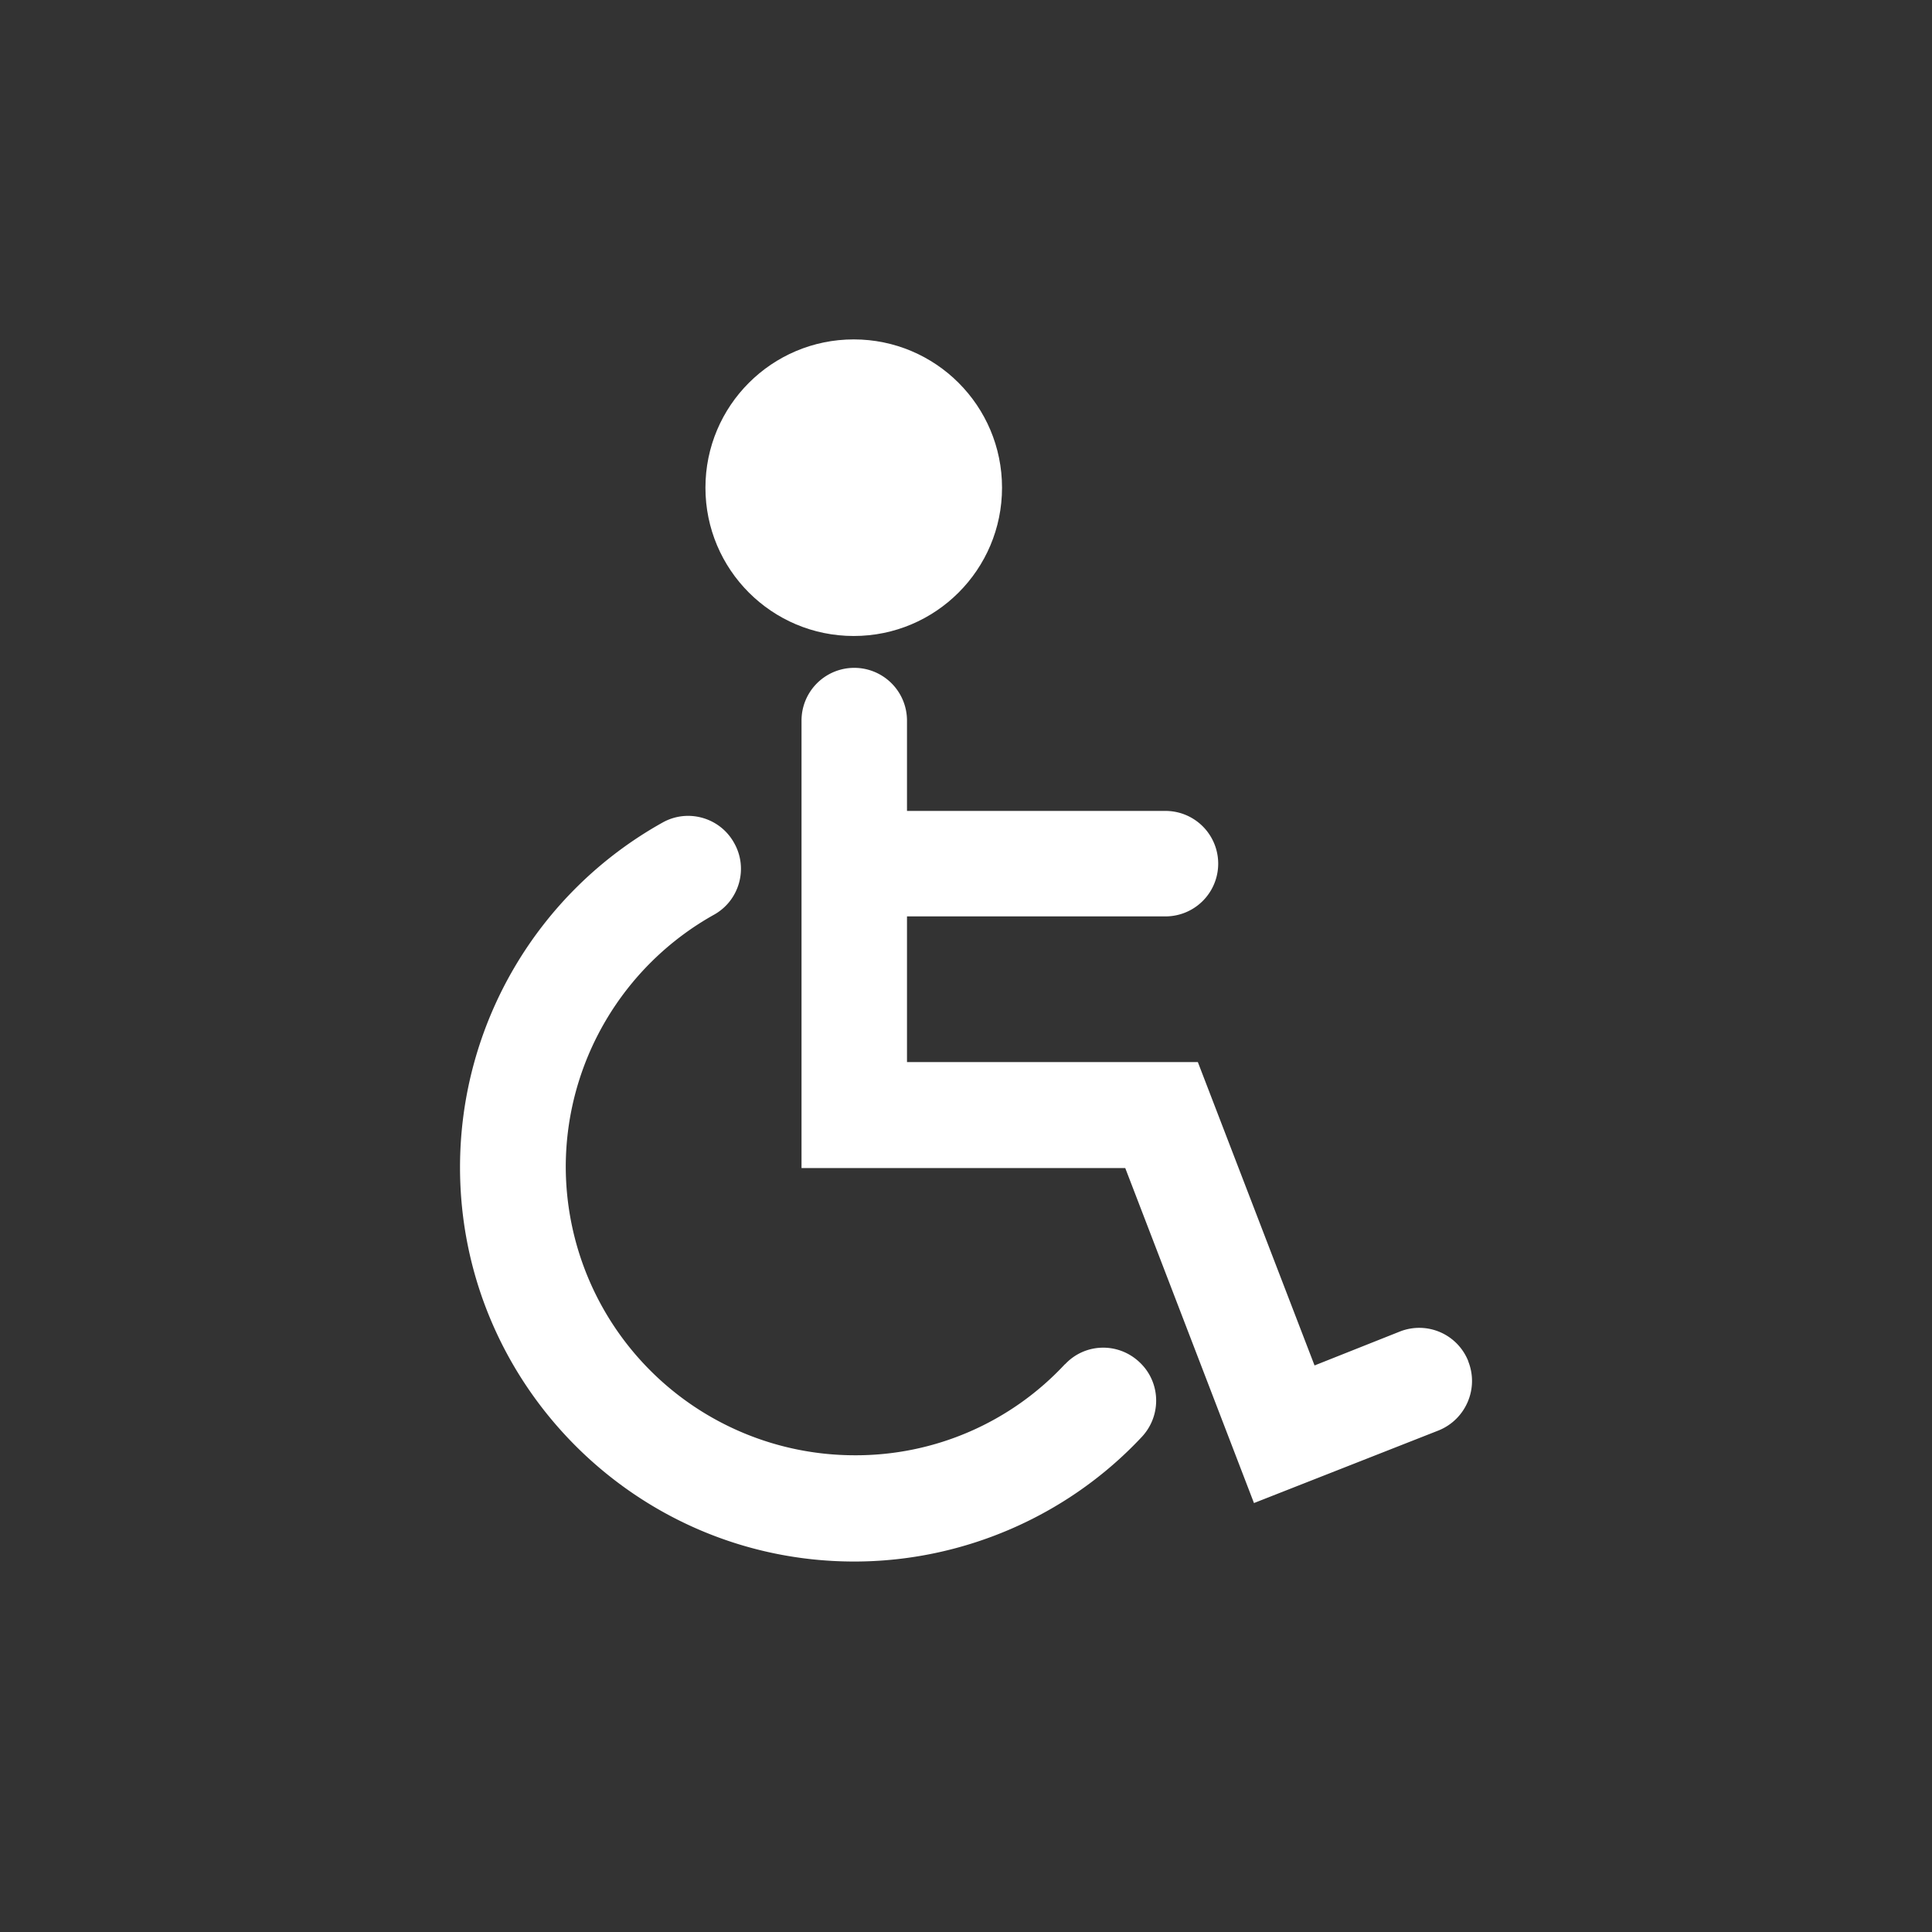
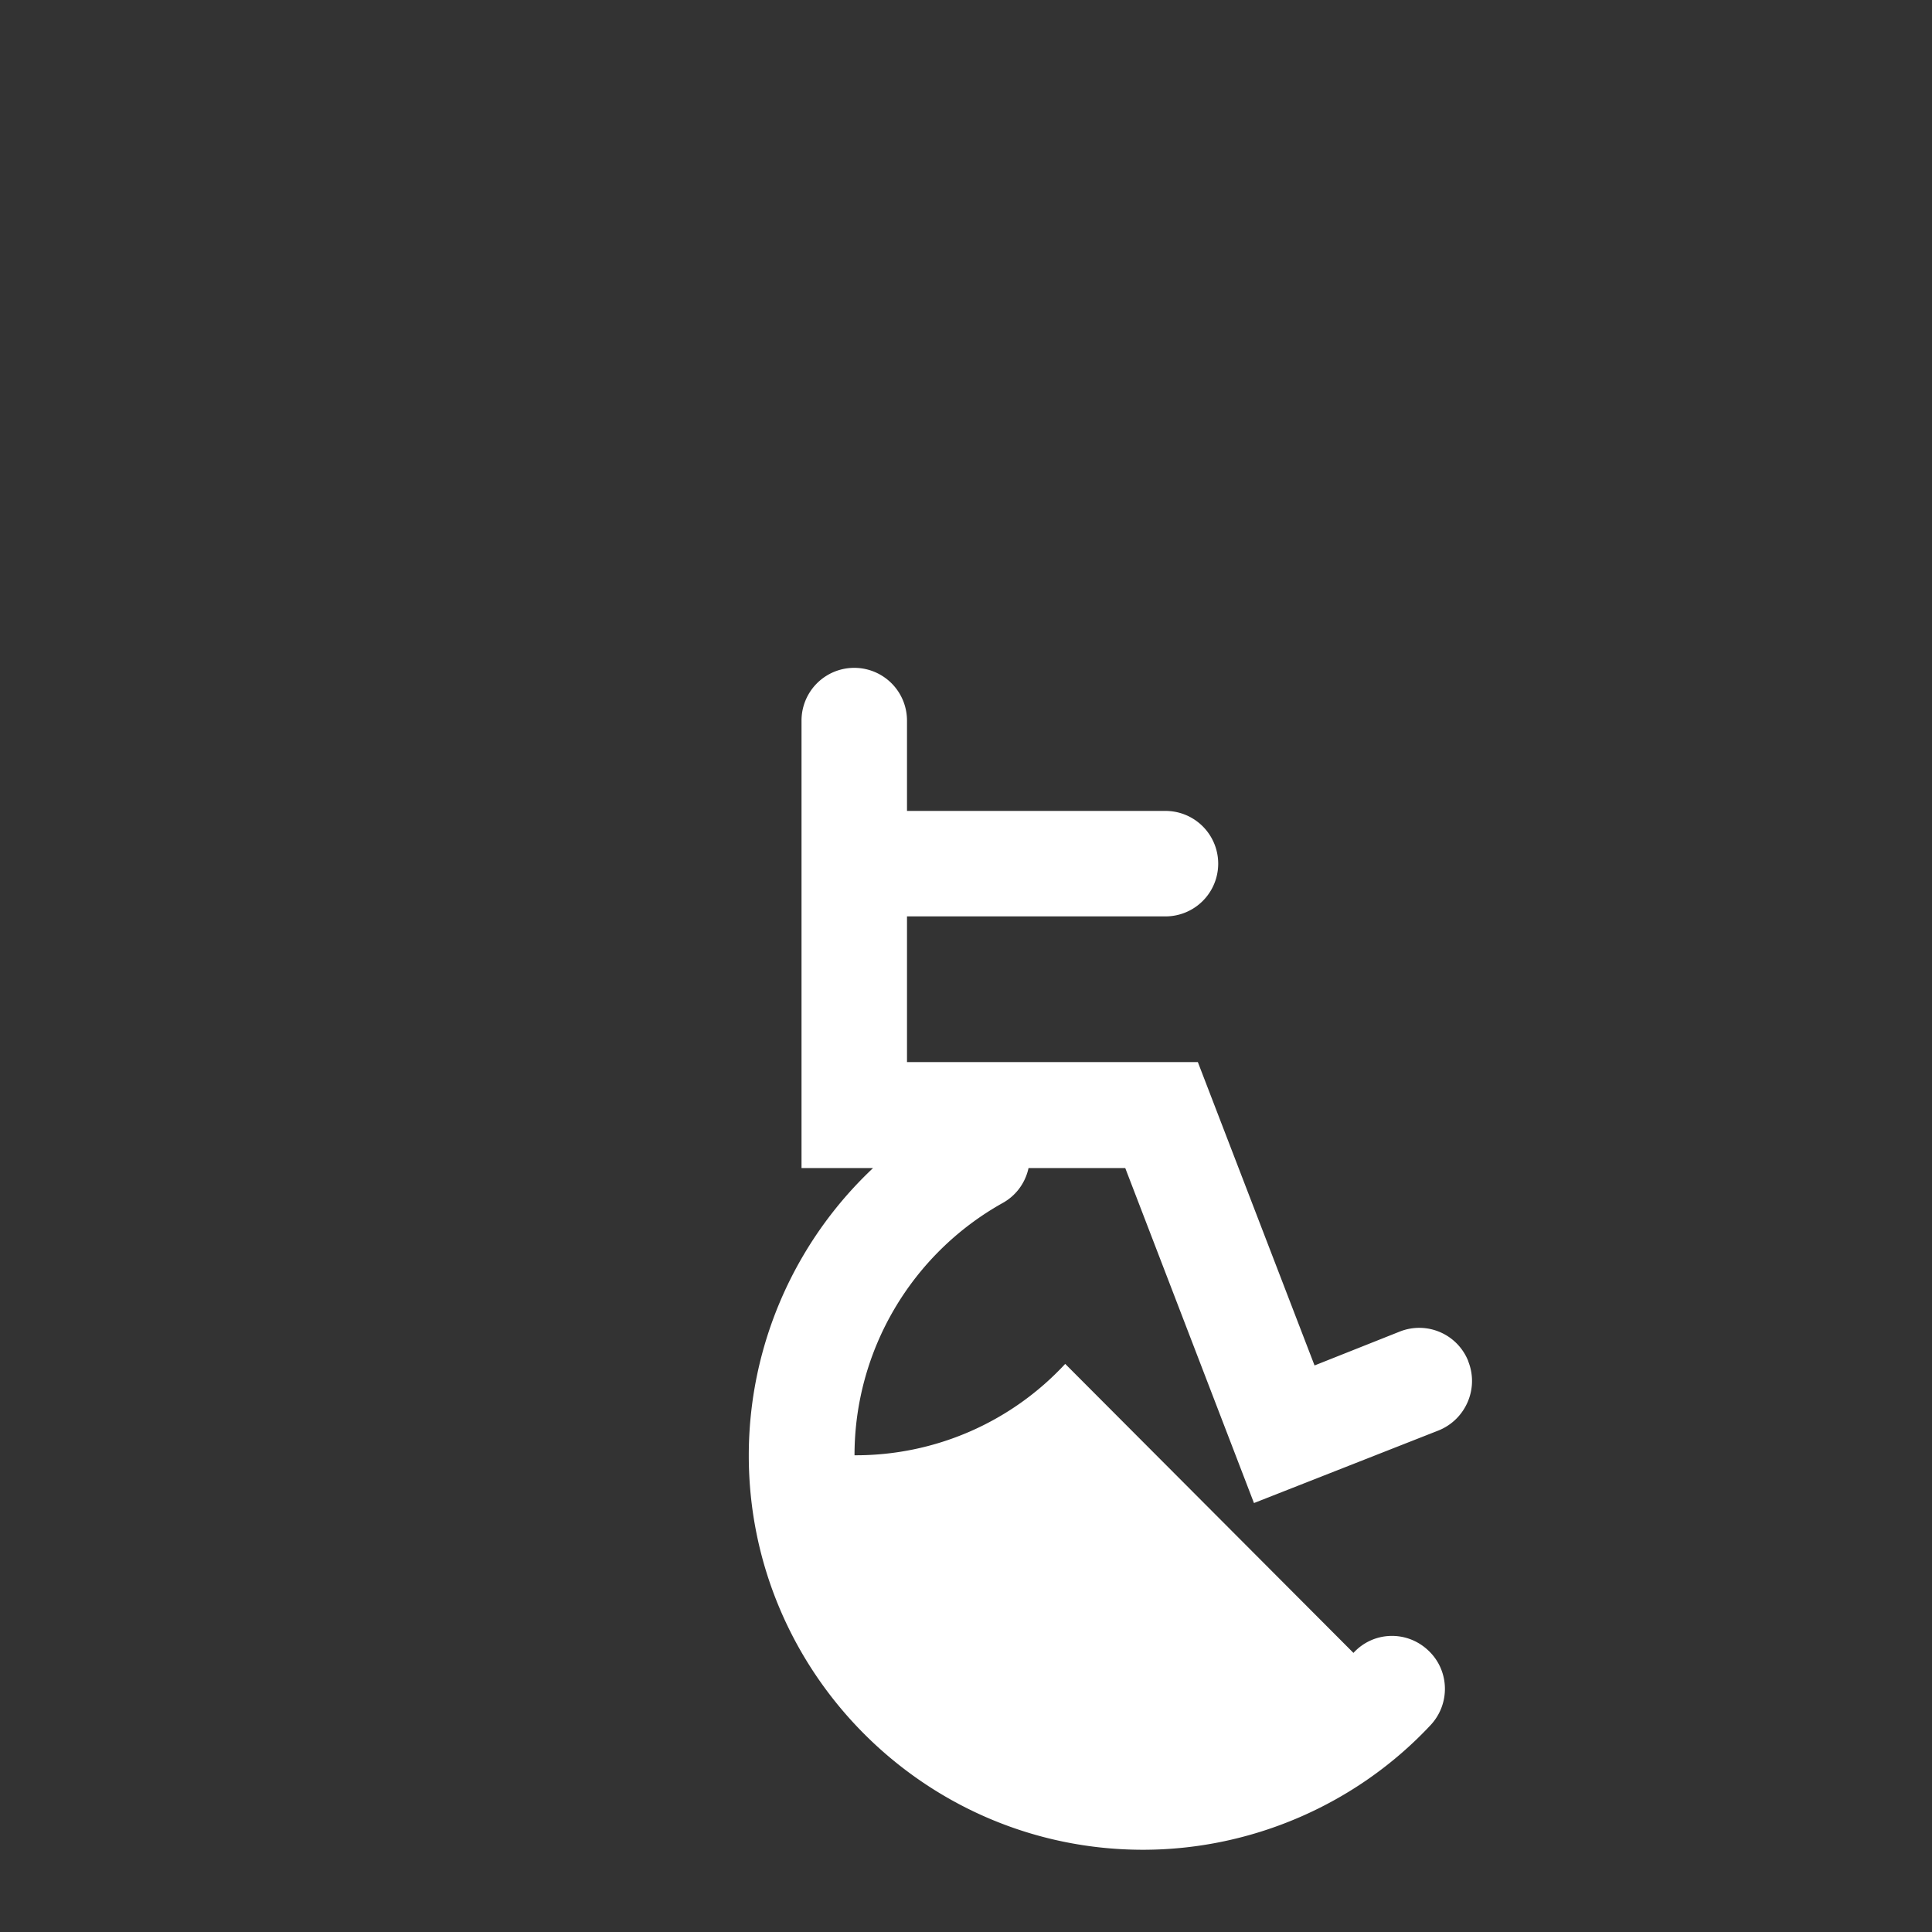
<svg xmlns="http://www.w3.org/2000/svg" viewBox="0 0 74 74" fill="#fff">
  <rect x="0" y="0" width="74" height="74" fill="#333333" stroke="none" />
-   <circle cx="32.7" cy="18.68" r="5.68" />
-   <path d="M56.24 52.14A2.02 2.02 0 0 0 53.62 51l-3.27 1.3-4.47-11.62H34.74V35.1h9.9a2.02 2.02 0 1 0 0-4.04h-9.9V27.6a2.02 2.02 0 1 0-4.04 0v17.14h12.4l4.93 12.83 7.07-2.78c1.04-.42 1.55-1.6 1.14-2.64zm-15.44.1a10.93 10.93 0 0 1-8.07 3.5A11.07 11.07 0 0 1 21.67 44.7c0-4 2.17-7.7 5.67-9.66.98-.54 1.33-1.78.78-2.75-.54-.98-1.78-1.33-2.75-.78-4.78 2.67-7.75 7.72-7.75 13.2 0 8.32 6.77 15.1 15.1 15.1 4.16 0 8.18-1.74 11.02-4.78.76-.82.72-2.1-.1-2.86-.82-.77-2.1-.73-2.86.1z" />
+   <path d="M56.24 52.14A2.02 2.02 0 0 0 53.62 51l-3.27 1.3-4.47-11.62H34.74V35.1h9.9a2.02 2.02 0 1 0 0-4.04h-9.9V27.6a2.02 2.02 0 1 0-4.04 0v17.14h12.4l4.93 12.83 7.07-2.78c1.04-.42 1.55-1.6 1.14-2.64zm-15.44.1a10.93 10.93 0 0 1-8.07 3.5c0-4 2.17-7.7 5.67-9.66.98-.54 1.33-1.78.78-2.75-.54-.98-1.78-1.33-2.75-.78-4.78 2.67-7.75 7.72-7.75 13.2 0 8.32 6.77 15.1 15.1 15.1 4.16 0 8.18-1.74 11.02-4.78.76-.82.72-2.1-.1-2.86-.82-.77-2.1-.73-2.86.1z" />
</svg>